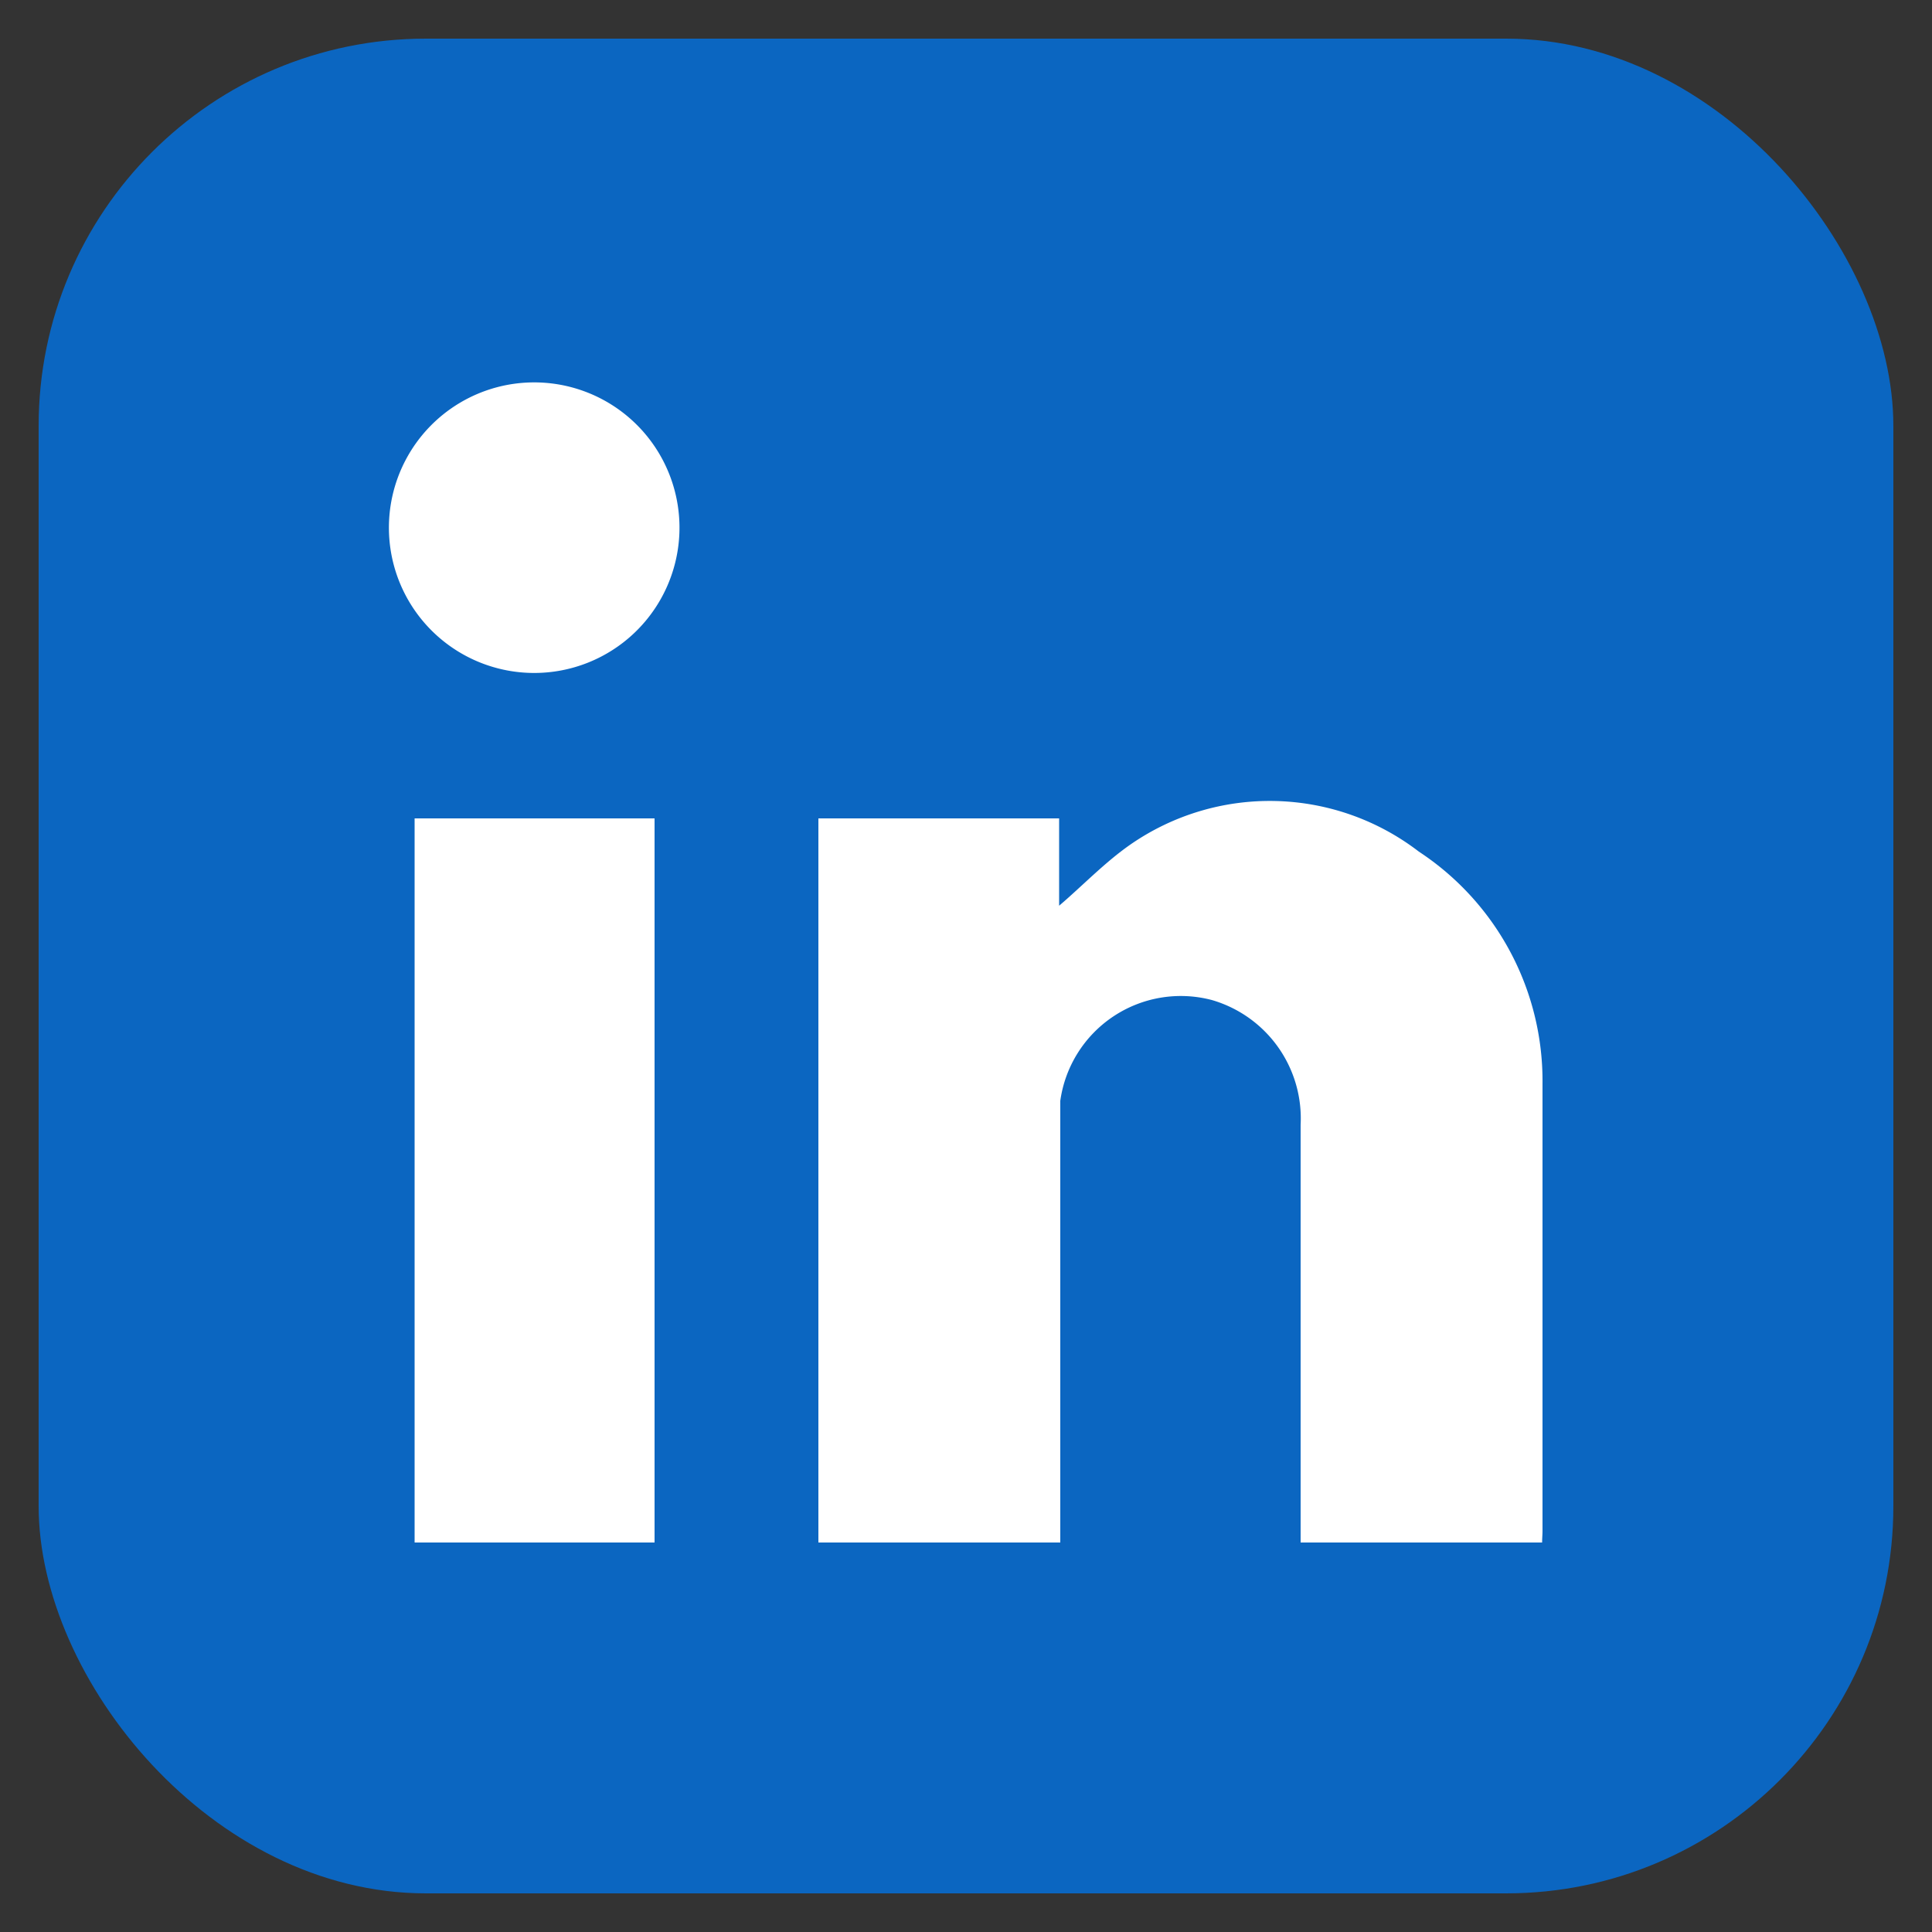
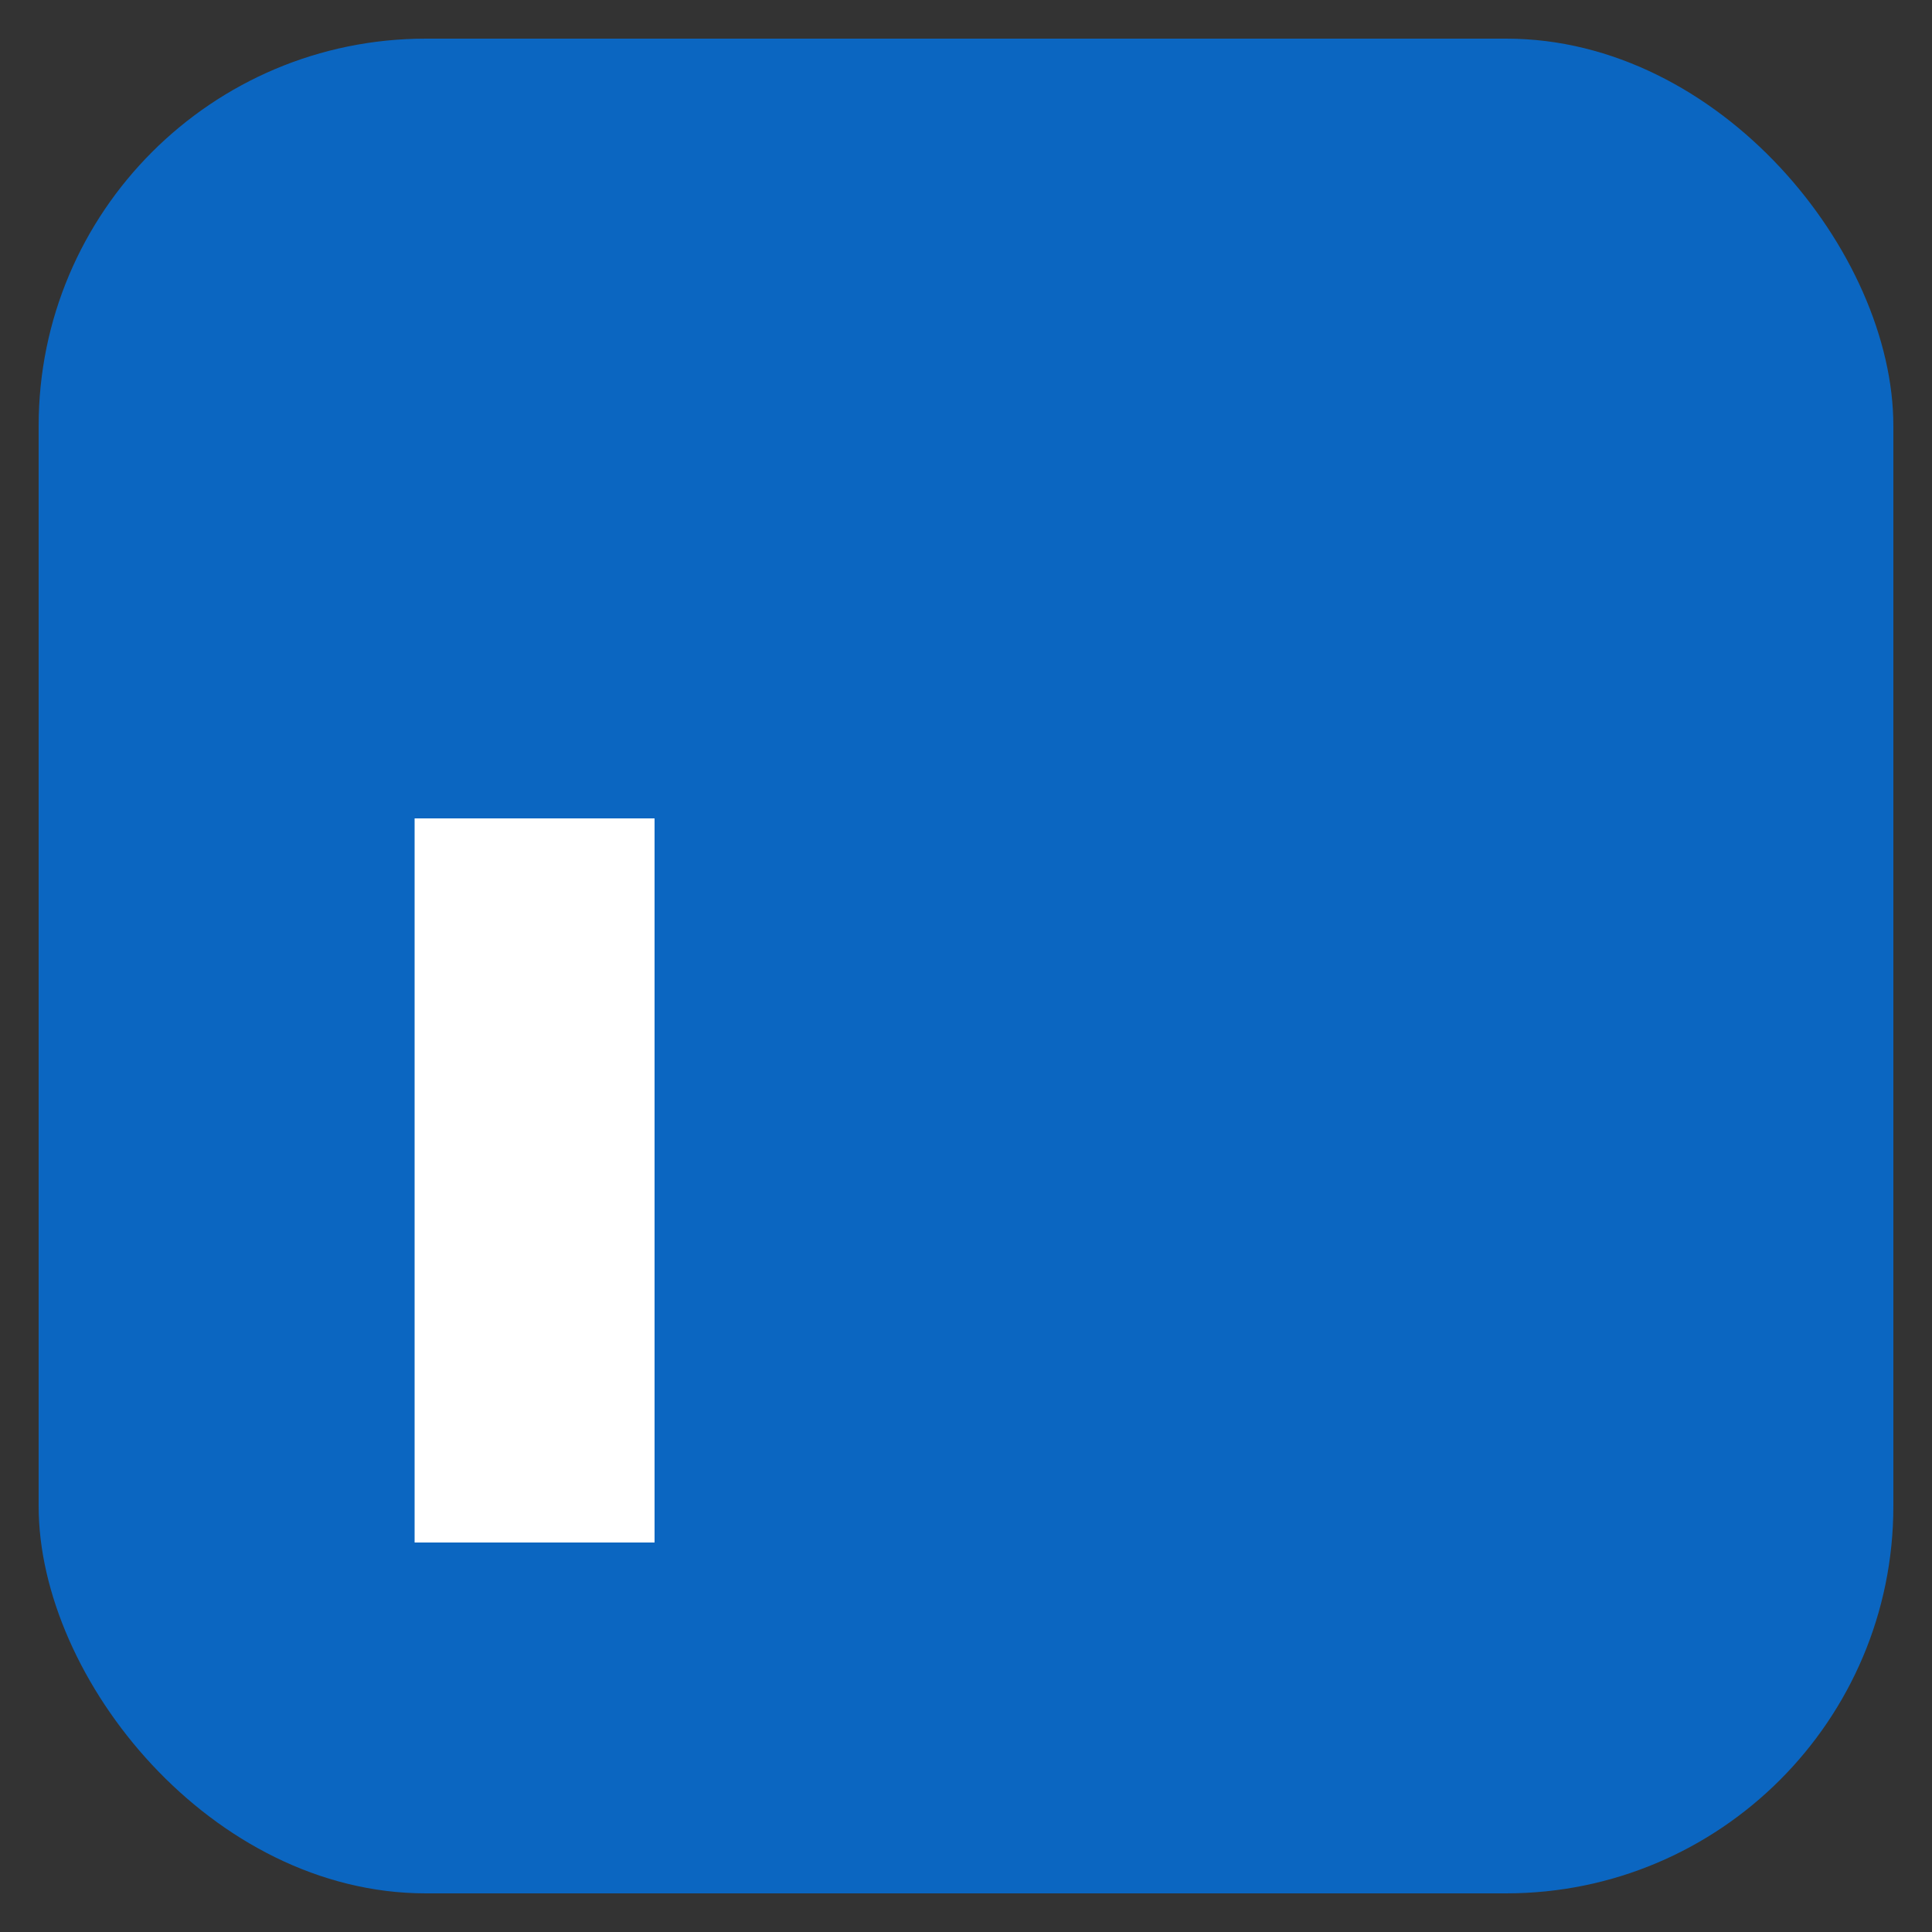
<svg xmlns="http://www.w3.org/2000/svg" id="Layer_1" data-name="Layer 1" viewBox="0 0 50 50">
  <rect x="0" y="0" width="50" height="50" fill="#333333" stroke="none" />
  <defs>
    <style>.cls-1{fill:#0b66c1;}.cls-2{fill:#fff;}</style>
  </defs>
  <rect class="cls-1" x="1" y="1" width="48" height="48" rx="10.02" />
-   <path class="cls-2" d="M39.91,39.92H33.66V29.11a3.19,3.19,0,0,0-2.3-3.23,3.15,3.15,0,0,0-3.92,2.61q0,.41,0,.81V39.92H21.18V21.18h6.23v2.26c.62-.53,1.18-1.12,1.84-1.58a6.33,6.33,0,0,1,7.47.18,7.1,7.1,0,0,1,3.2,6c0,3.86,0,7.72,0,11.58C39.92,39.72,39.91,39.8,39.91,39.92Z" />
  <path class="cls-2" d="M16.94,39.92H10.73V21.18h6.21Z" />
-   <path class="cls-2" d="M17.58,13.85a3.76,3.76,0,0,1-7.51,0,3.76,3.76,0,1,1,7.51,0Z" />
</svg>